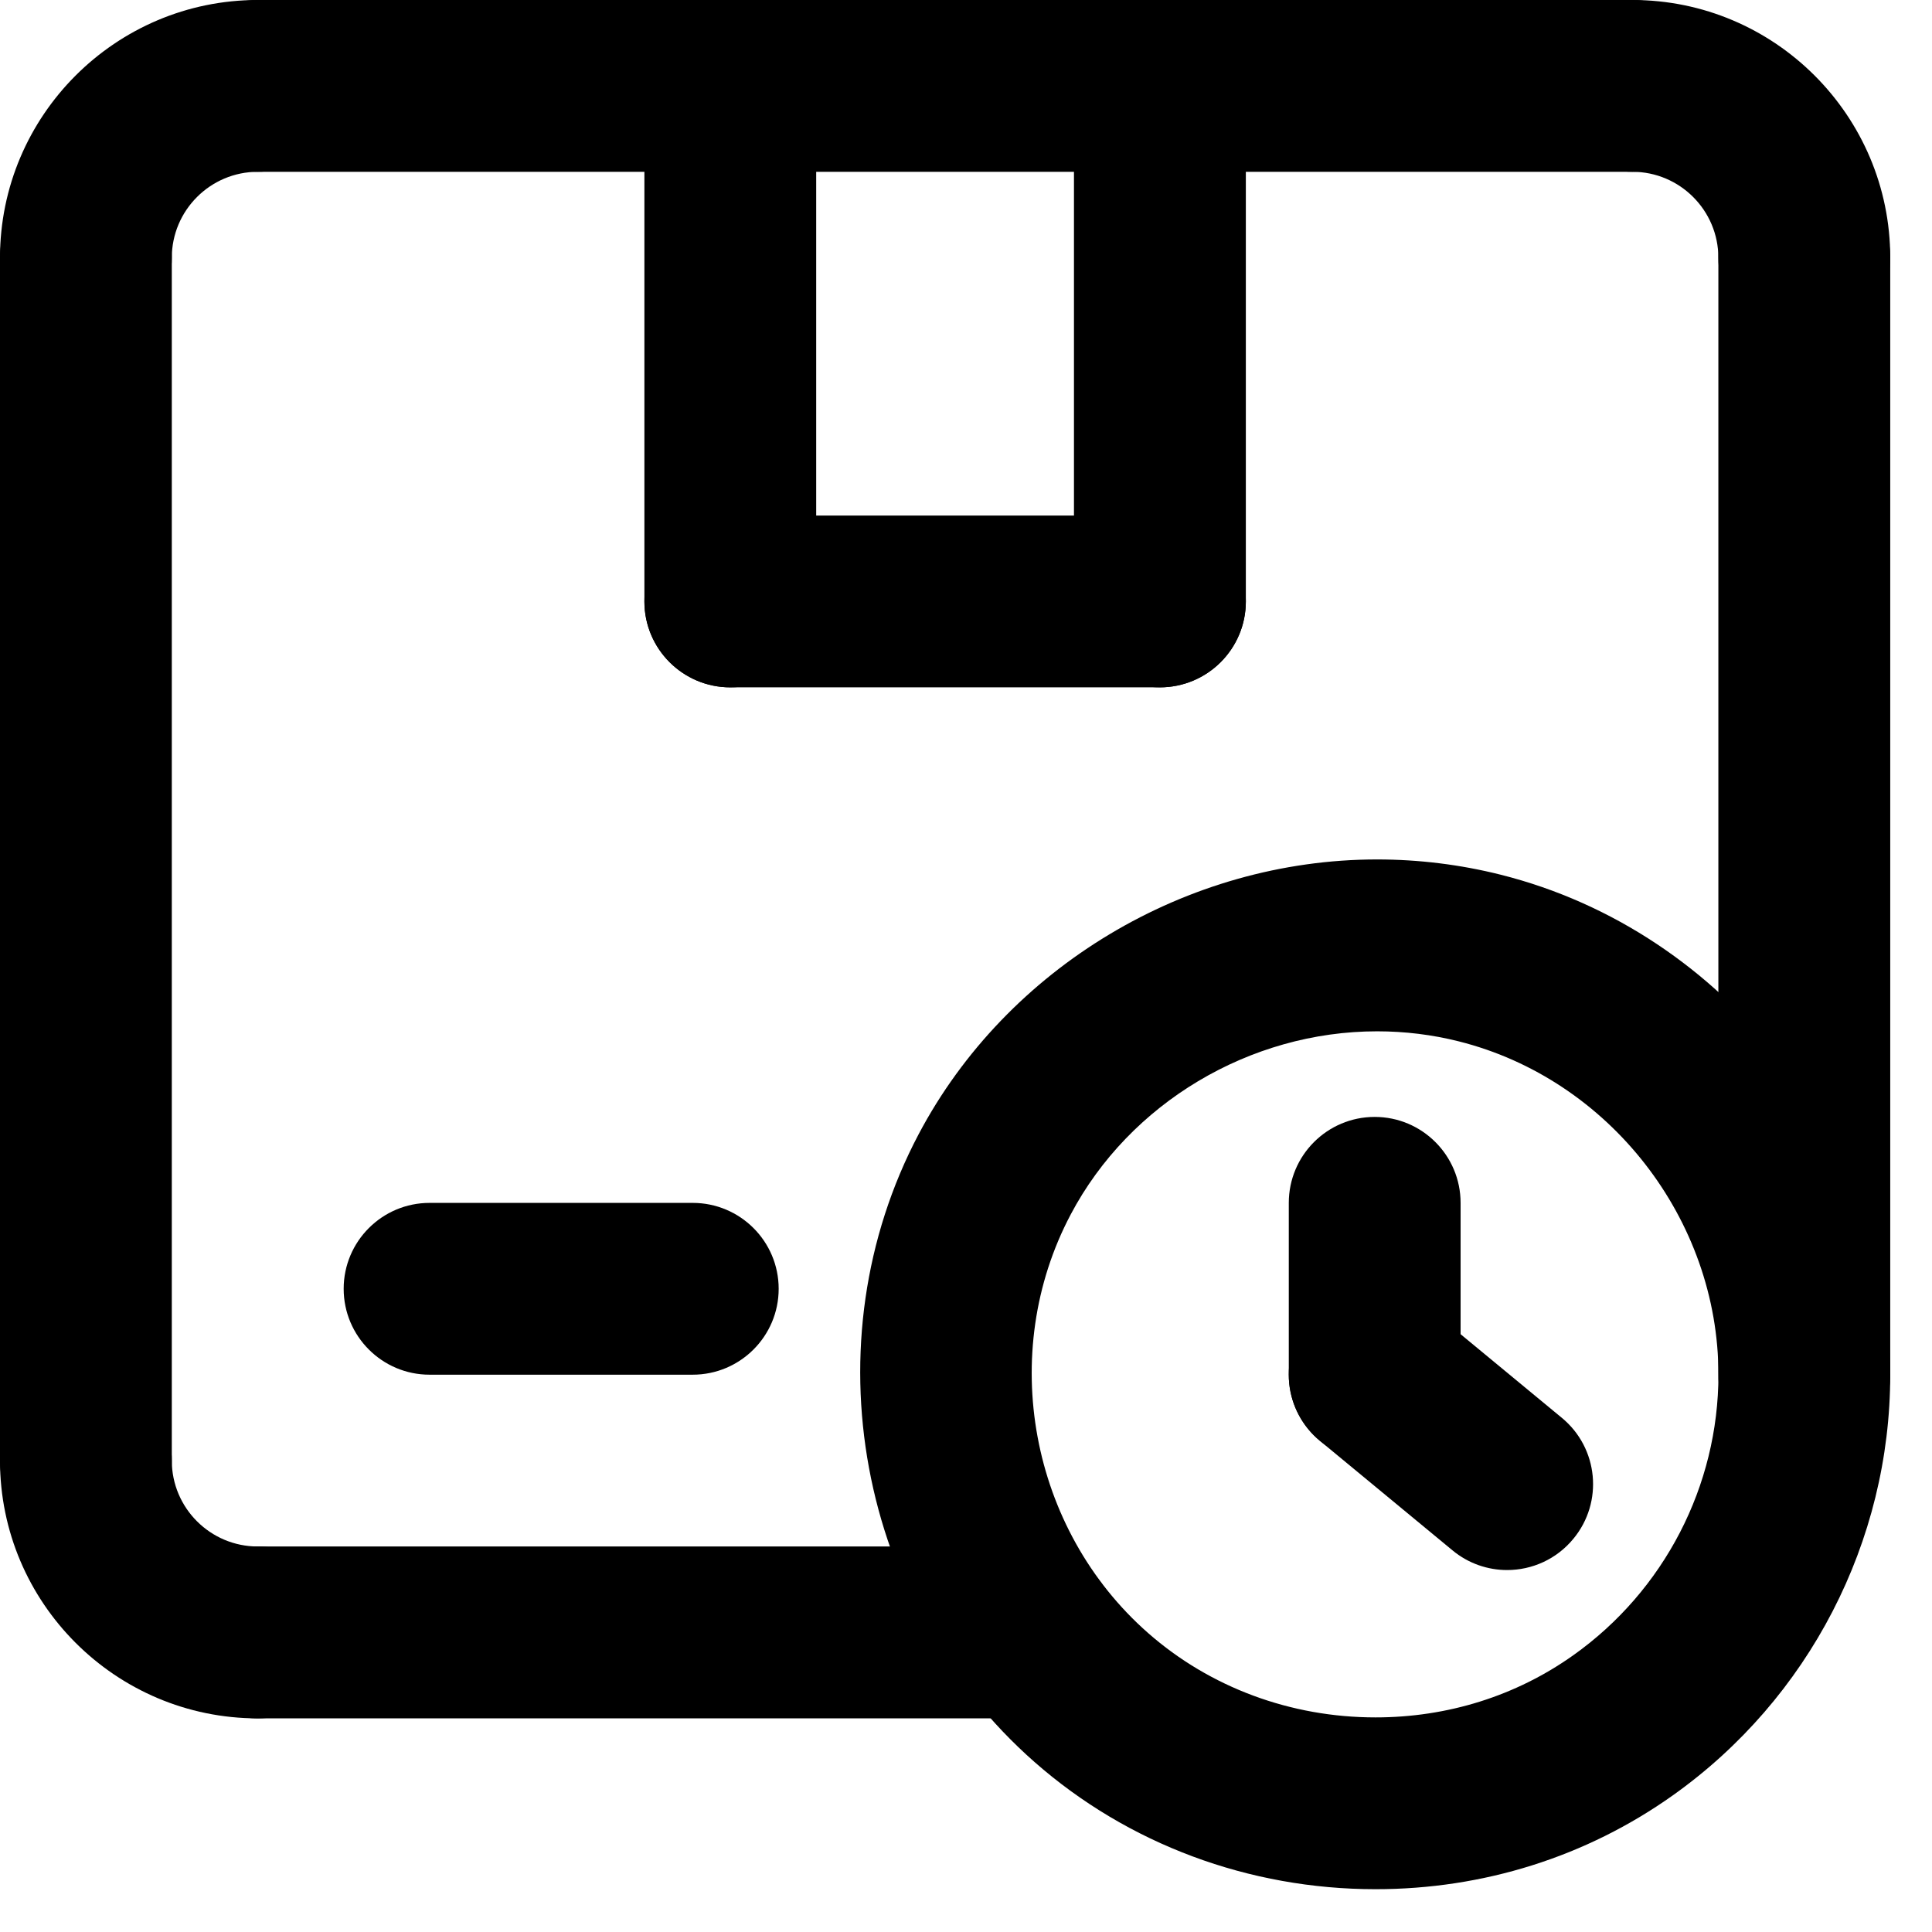
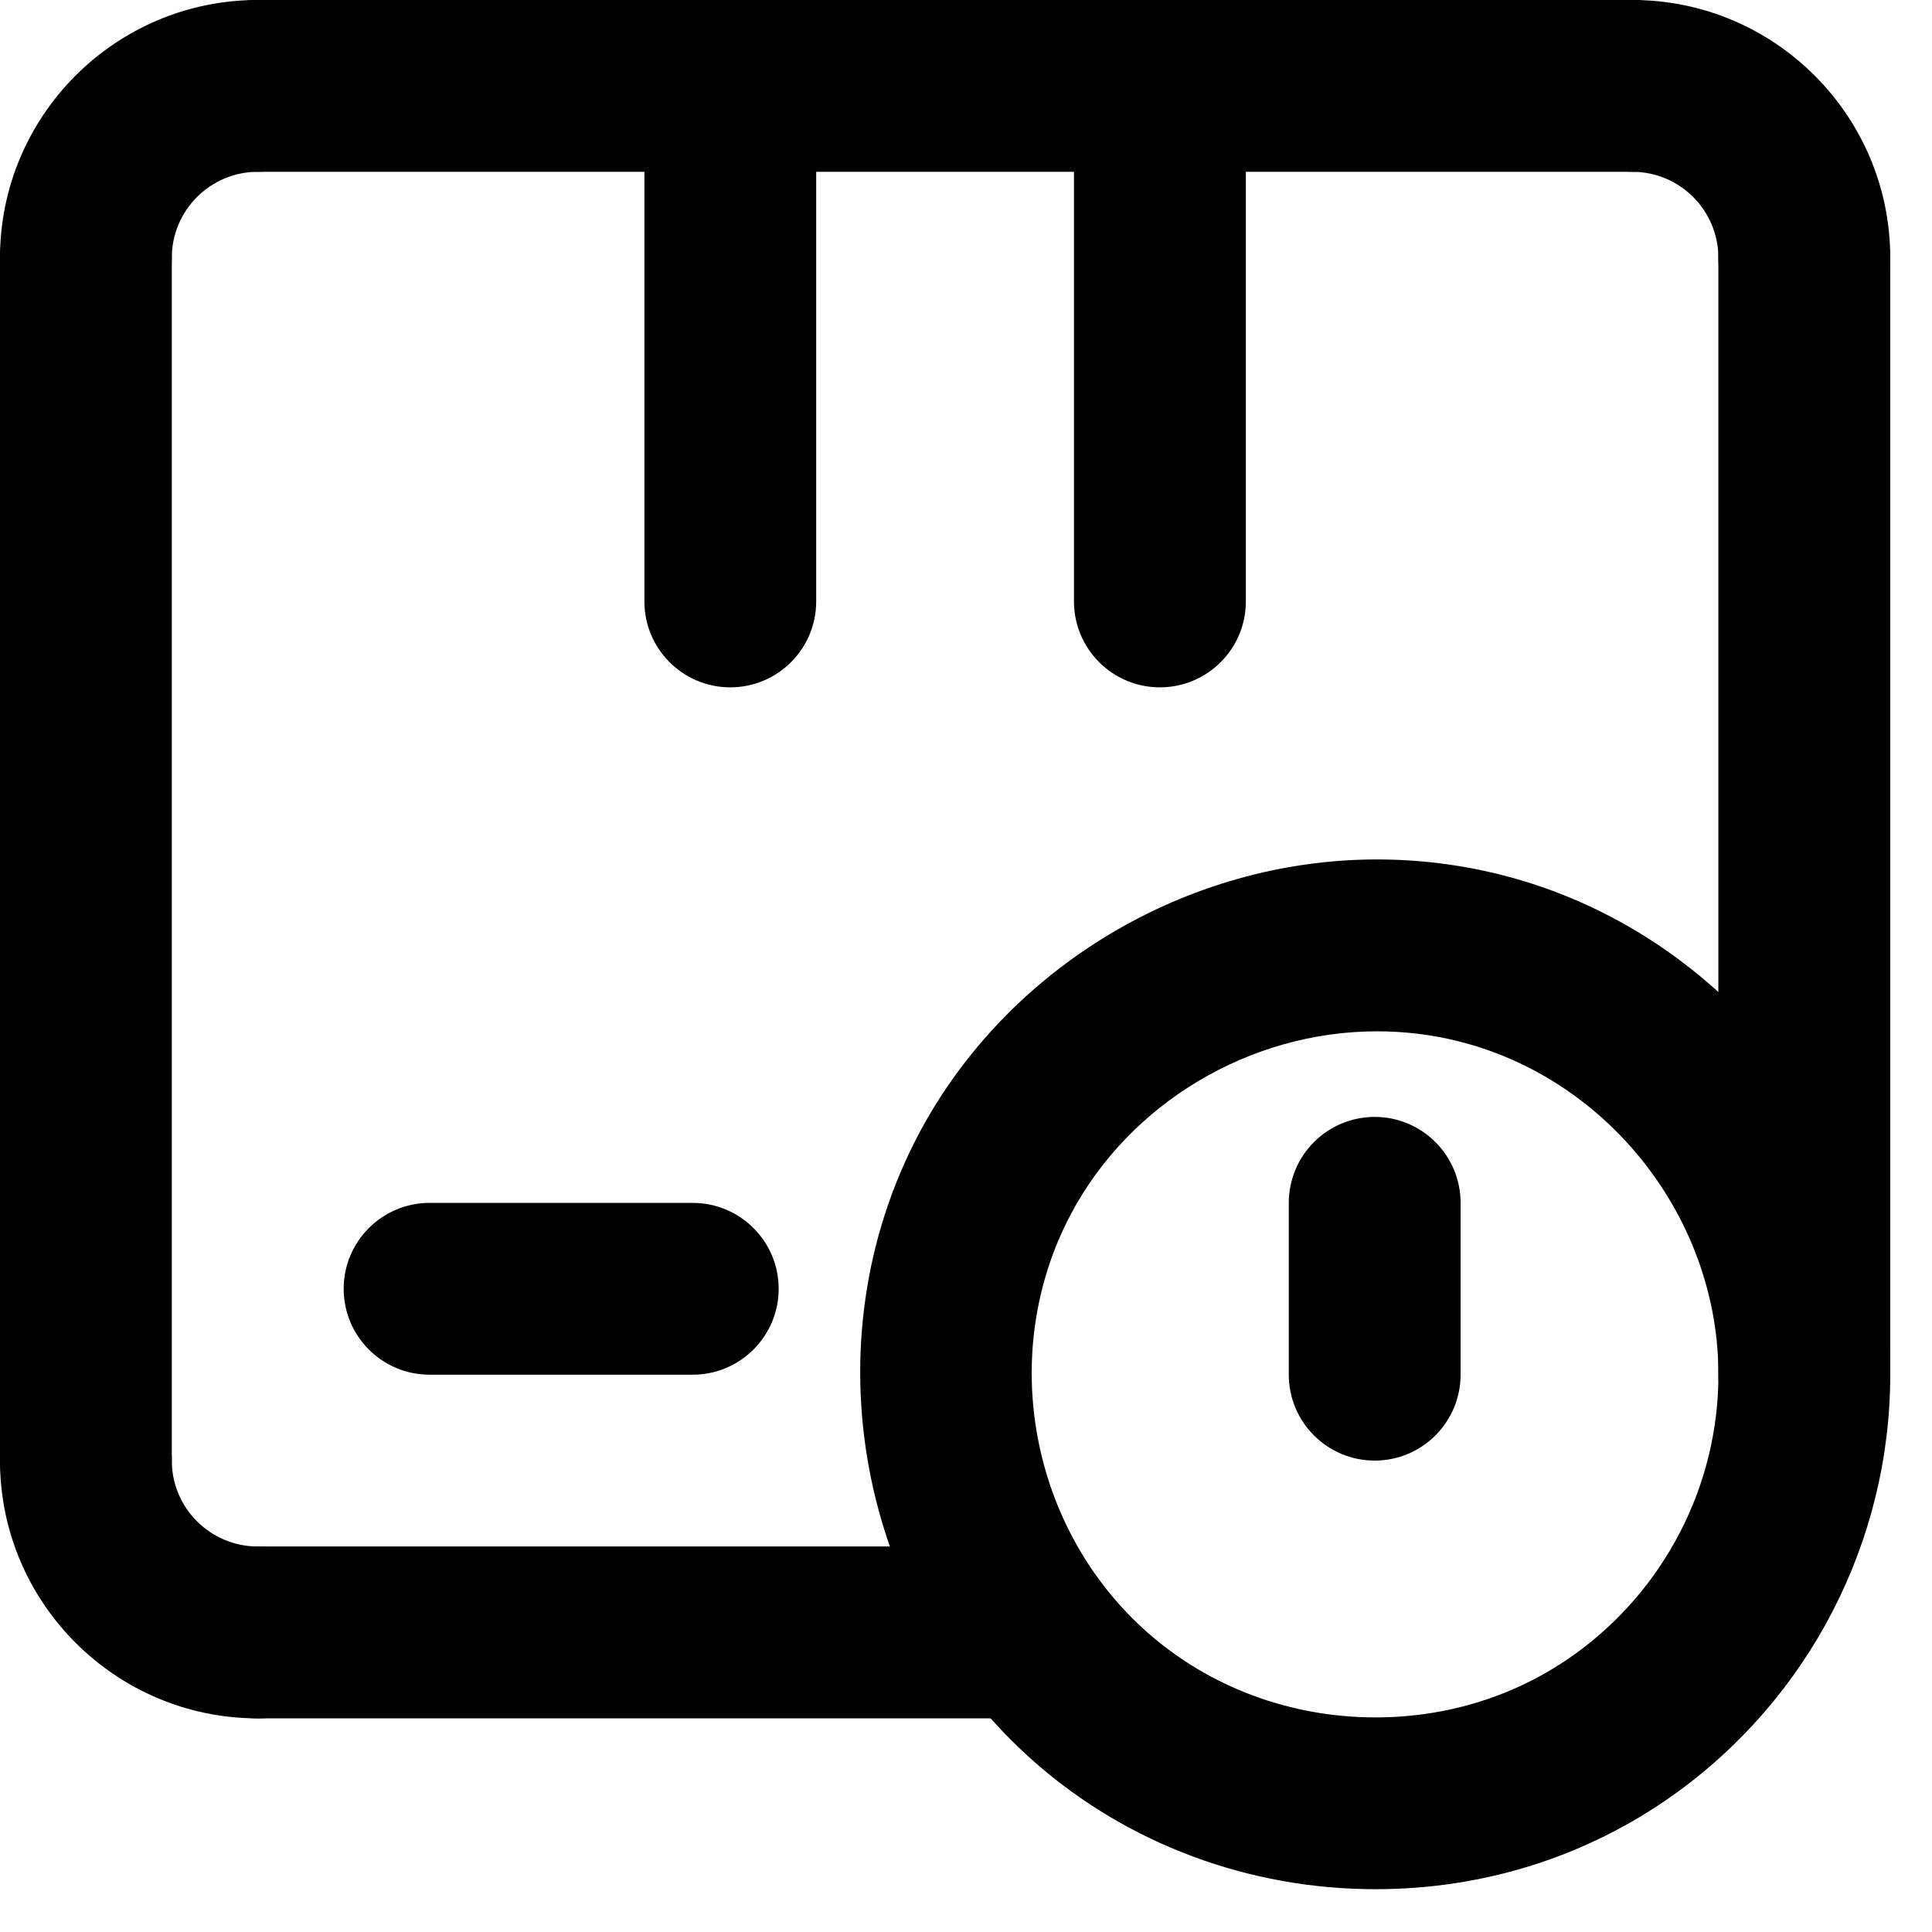
<svg xmlns="http://www.w3.org/2000/svg" width="26" height="26" viewBox="0 0 26 26" fill="none">
  <path d="M18.5 19.656C17.862 19.656 17.344 19.138 17.344 18.5V16.188C17.344 15.549 17.862 15.031 18.5 15.031C19.138 15.031 19.656 15.549 19.656 16.188V18.5C19.656 19.138 19.138 19.656 18.5 19.656Z" fill="black" />
-   <path d="M20.282 21.129C20.023 21.129 19.762 21.042 19.547 20.864L17.764 19.391C17.271 18.985 17.202 18.256 17.608 17.764C18.014 17.271 18.743 17.202 19.236 17.608L21.019 19.081C21.511 19.487 21.581 20.216 21.174 20.708C20.946 20.985 20.616 21.129 20.282 21.129Z" fill="black" />
  <path d="M9.322 18.5H5.781C5.143 18.5 4.625 17.982 4.625 17.344C4.625 16.706 5.143 16.188 5.781 16.188H9.322C9.961 16.188 10.479 16.706 10.479 17.344C10.479 17.982 9.961 18.5 9.322 18.5Z" fill="black" />
  <path d="M13.875 23.125H3.469C2.83 23.125 2.312 22.607 2.312 21.969C2.312 21.331 2.83 20.812 3.469 20.812H13.875C14.513 20.812 15.031 21.331 15.031 21.969C15.031 22.607 14.513 23.125 13.875 23.125Z" fill="black" />
  <path d="M24.281 19.656C23.643 19.656 23.125 19.138 23.125 18.5V3.469C23.125 2.83 23.643 2.312 24.281 2.312C24.919 2.312 25.438 2.83 25.438 3.469V18.5C25.438 19.138 24.919 19.656 24.281 19.656Z" fill="black" />
  <path d="M18.511 25.424C16.808 25.424 15.179 24.817 13.924 23.714C11.54 21.619 10.883 18.065 12.363 15.263C13.55 13.018 15.971 11.566 18.532 11.566C19.093 11.566 19.652 11.635 20.194 11.771C23.233 12.534 25.438 15.364 25.438 18.5C25.438 20.745 24.344 22.861 22.511 24.162C21.347 24.988 19.963 25.424 18.511 25.424ZM18.533 13.879C16.818 13.879 15.2 14.846 14.409 16.344C13.422 18.21 13.86 20.579 15.45 21.976C16.284 22.709 17.37 23.112 18.511 23.112C19.481 23.112 20.402 22.823 21.172 22.276C22.395 21.408 23.126 19.997 23.126 18.5C23.126 16.409 21.656 14.522 19.631 14.014C19.274 13.924 18.904 13.879 18.533 13.879Z" fill="black" />
  <path d="M15.609 9.25C14.971 9.25 14.453 8.732 14.453 8.094V1.156C14.453 0.518 14.971 0 15.609 0C16.248 0 16.766 0.518 16.766 1.156V8.094C16.766 8.732 16.248 9.25 15.609 9.25Z" fill="black" />
  <path d="M9.828 9.25C9.19 9.25 8.672 8.732 8.672 8.094V1.156C8.672 0.518 9.19 0 9.828 0C10.466 0 10.984 0.518 10.984 1.156V8.094C10.984 8.732 10.466 9.25 9.828 9.25Z" fill="black" />
  <path d="M3.469 23.125C1.556 23.125 0 21.569 0 19.656C0 19.018 0.518 18.5 1.156 18.5C1.794 18.5 2.312 19.018 2.312 19.656C2.312 20.294 2.831 20.812 3.469 20.812C4.107 20.812 4.625 21.331 4.625 21.969C4.625 22.607 4.107 23.125 3.469 23.125Z" fill="black" />
-   <path d="M15.609 9.25H9.828C9.19 9.25 8.672 8.732 8.672 8.094C8.672 7.455 9.19 6.938 9.828 6.938H15.609C16.248 6.938 16.766 7.455 16.766 8.094C16.766 8.732 16.248 9.25 15.609 9.25Z" fill="black" />
  <path d="M21.969 2.312H3.469C2.83 2.312 2.312 1.794 2.312 1.156C2.312 0.518 2.83 0 3.469 0H21.969C22.607 0 23.125 0.518 23.125 1.156C23.125 1.794 22.607 2.312 21.969 2.312Z" fill="black" />
  <path d="M24.281 4.625C23.643 4.625 23.125 4.107 23.125 3.469C23.125 2.831 22.606 2.312 21.969 2.312C21.331 2.312 20.812 1.794 20.812 1.156C20.812 0.518 21.331 0 21.969 0C23.882 0 25.438 1.556 25.438 3.469C25.438 4.107 24.919 4.625 24.281 4.625Z" fill="black" />
  <path d="M1.156 4.625C0.518 4.625 0 4.107 0 3.469C0 1.556 1.556 0 3.469 0C4.107 0 4.625 0.518 4.625 1.156C4.625 1.794 4.107 2.312 3.469 2.312C2.831 2.312 2.312 2.831 2.312 3.469C2.312 4.107 1.794 4.625 1.156 4.625Z" fill="black" />
  <path d="M1.156 20.812C0.518 20.812 0 20.294 0 19.656V3.469C0 2.83 0.518 2.312 1.156 2.312C1.794 2.312 2.312 2.83 2.312 3.469V19.656C2.312 20.294 1.794 20.812 1.156 20.812Z" fill="black" />
</svg>